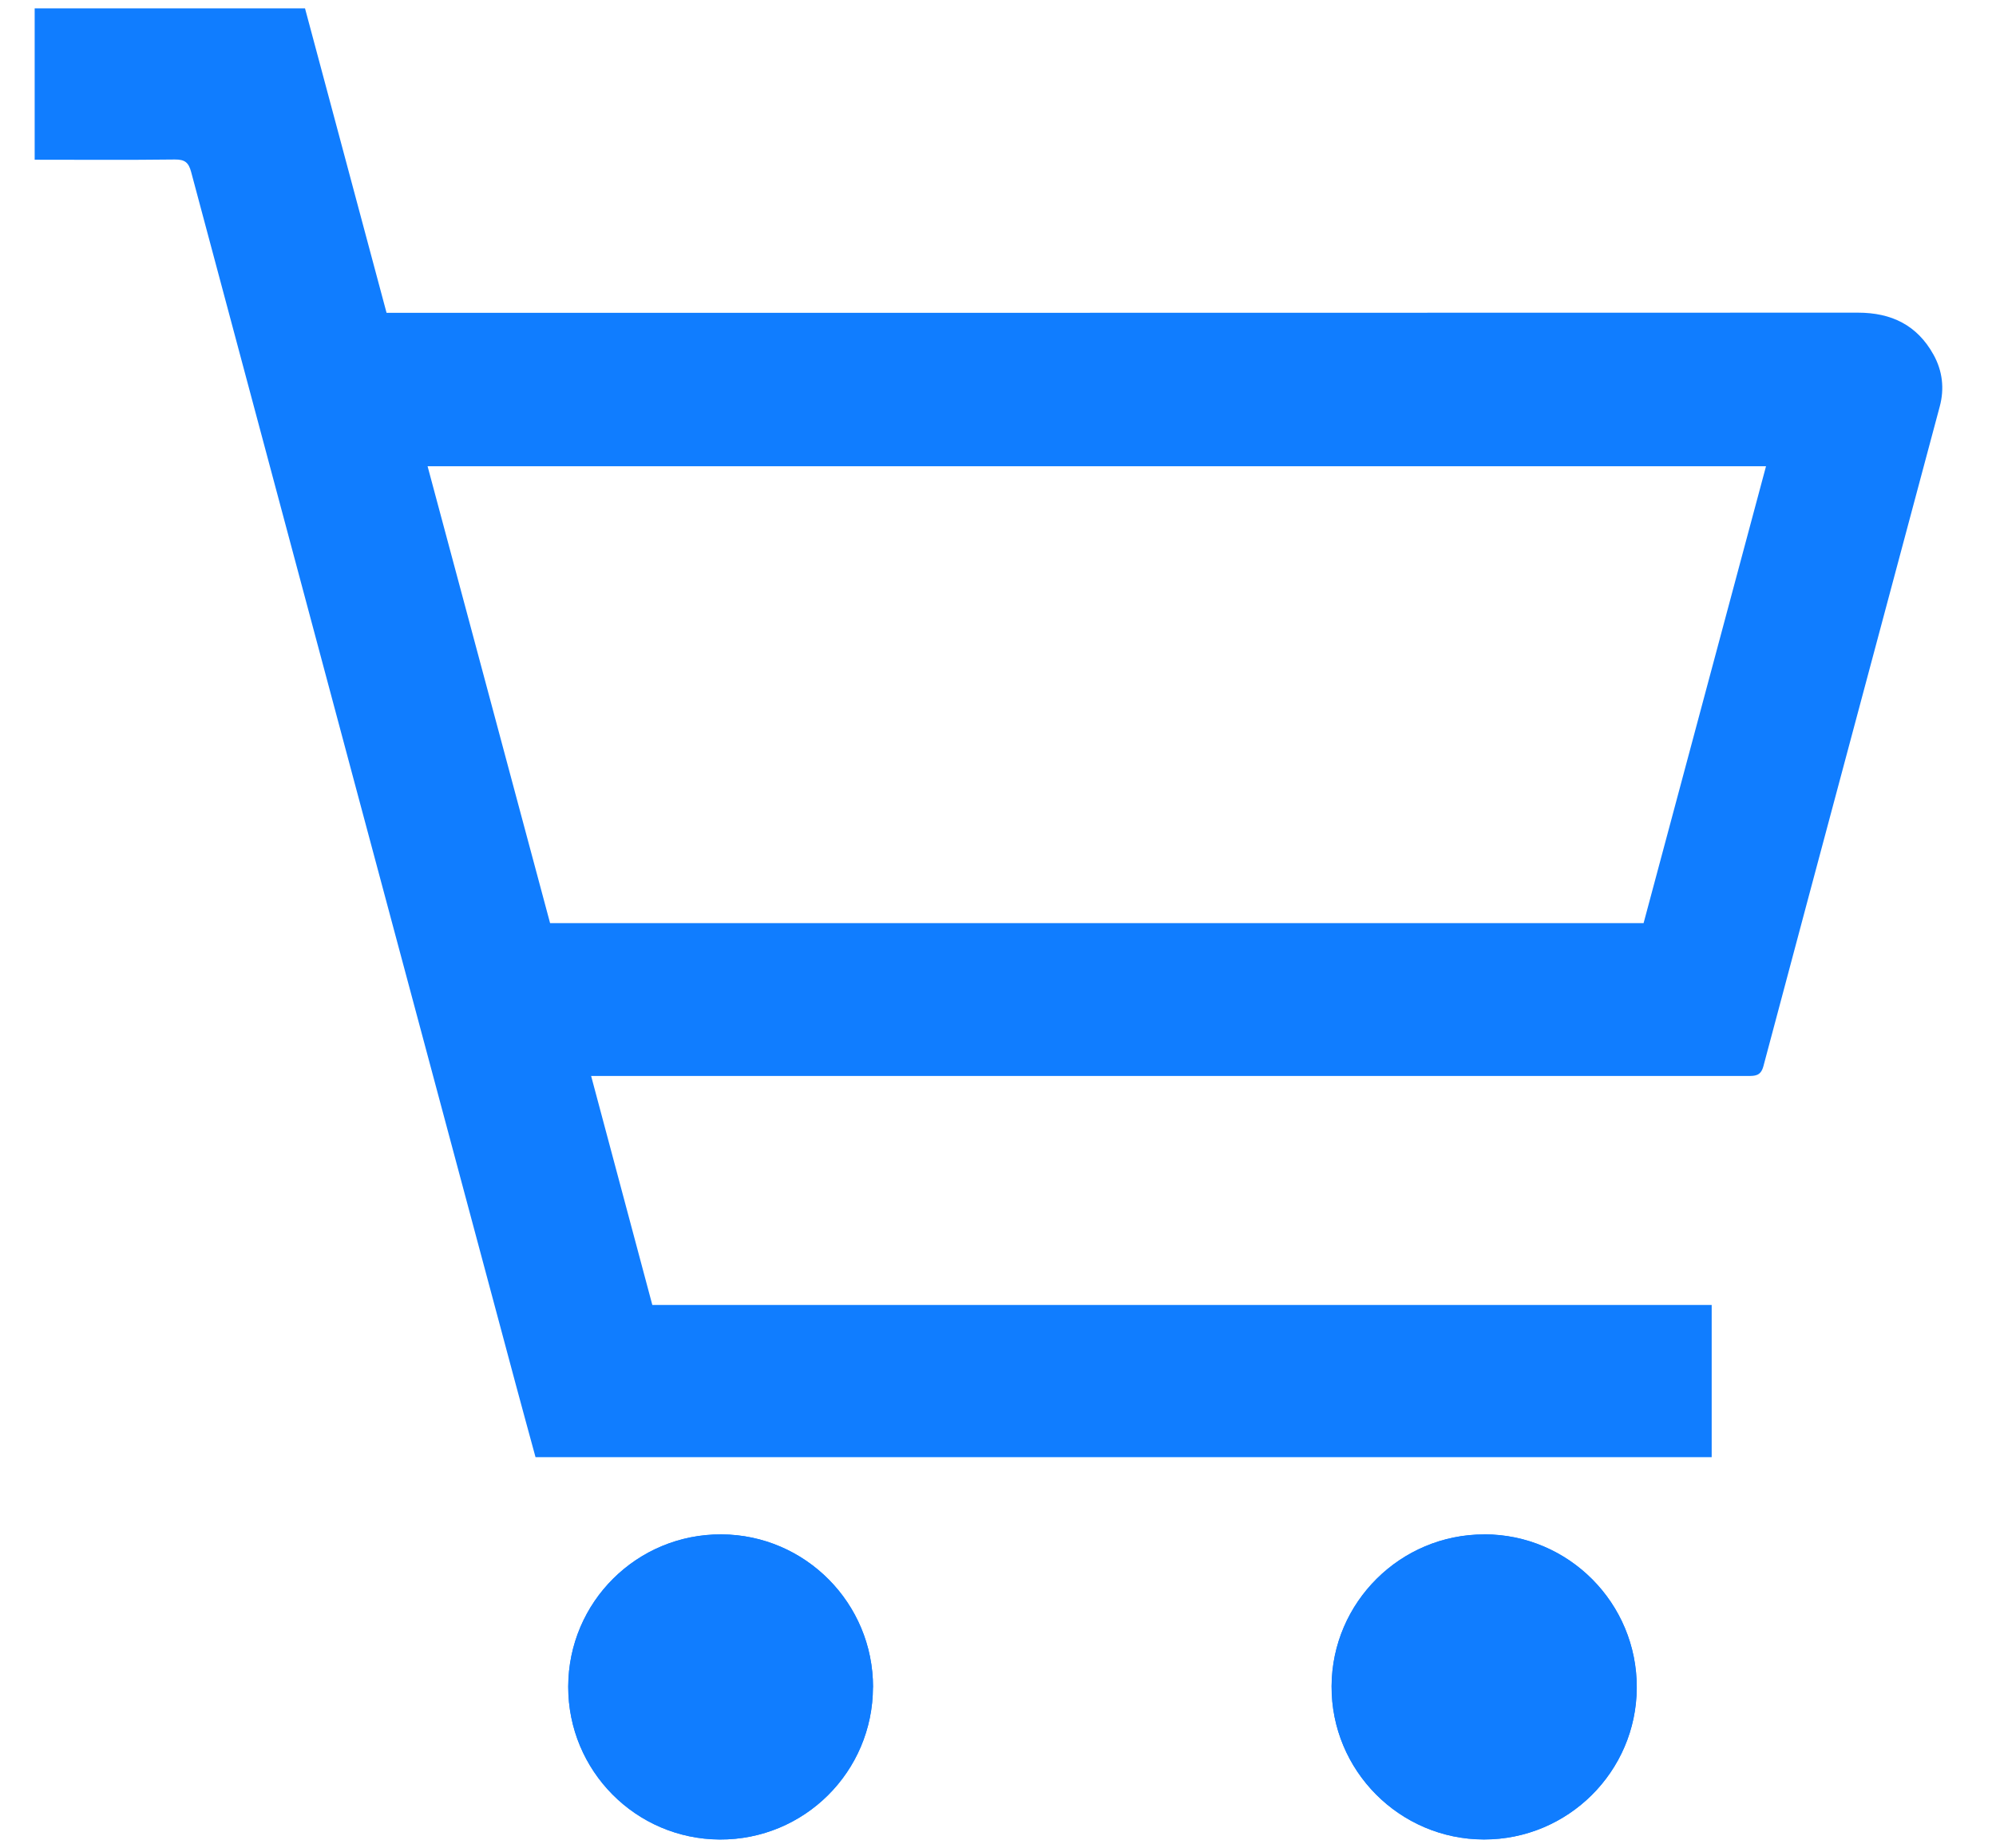
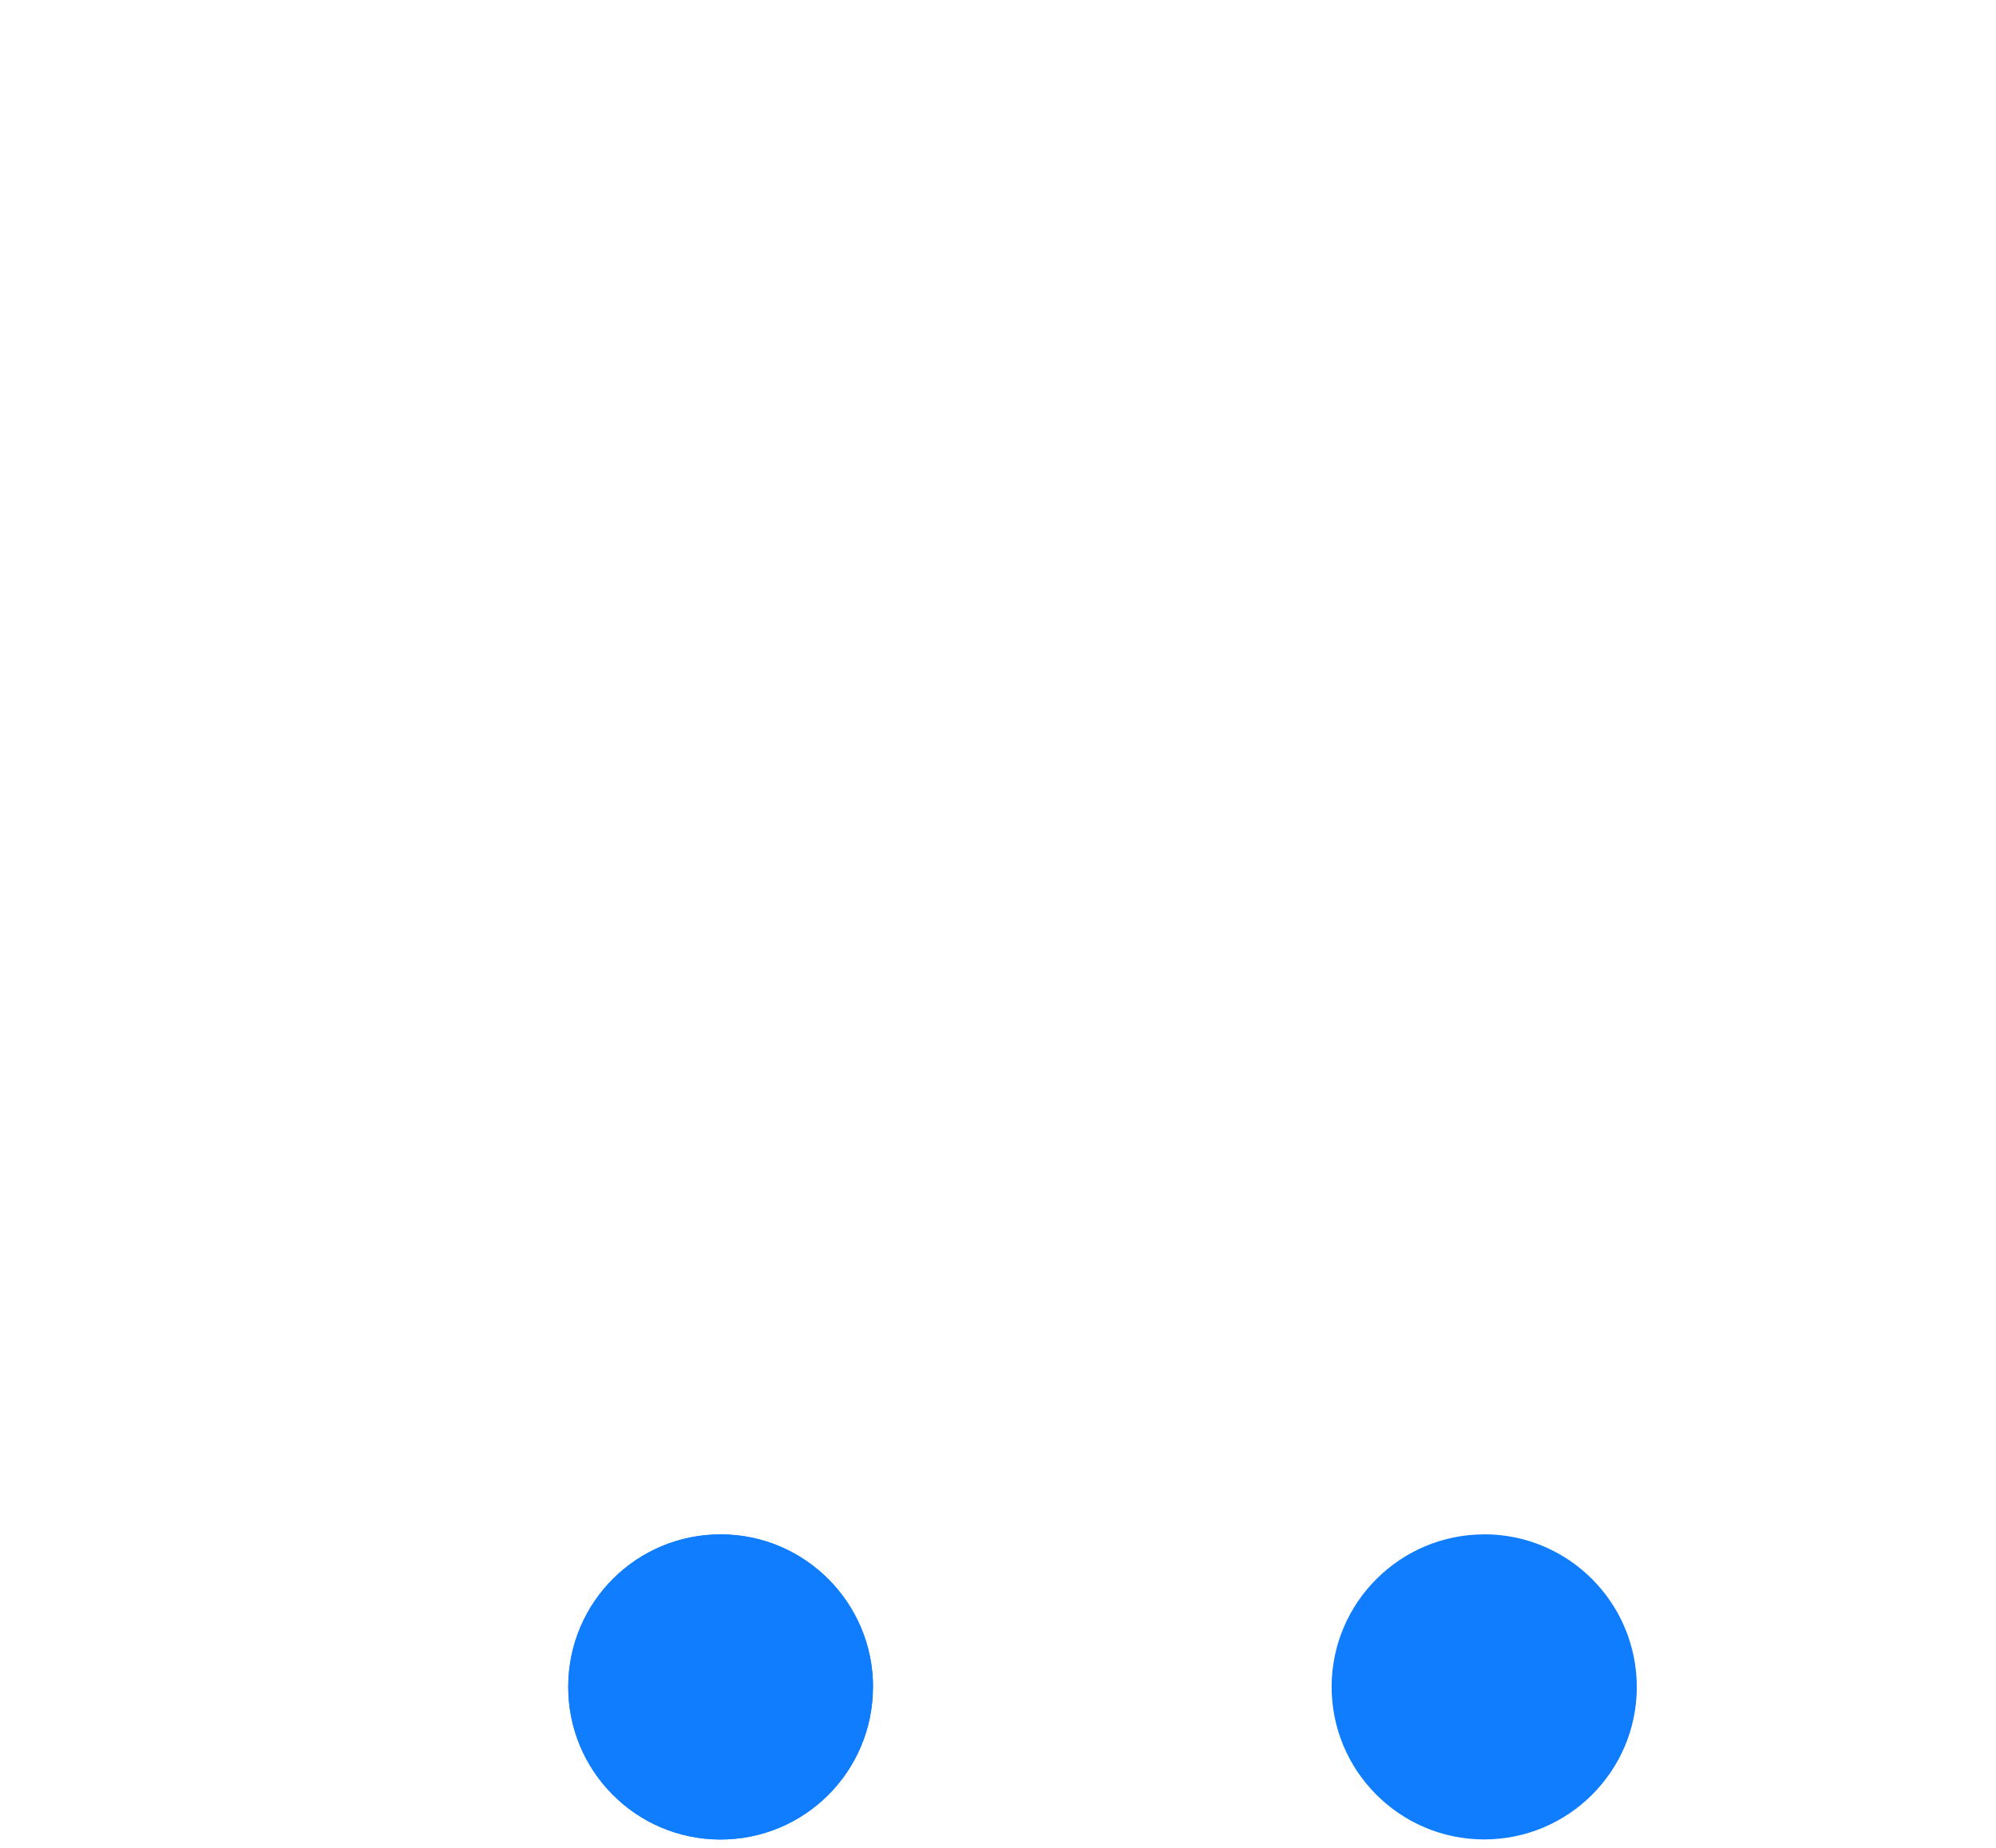
<svg xmlns="http://www.w3.org/2000/svg" id="_图层_1" viewBox="0 0 27 25">
  <defs>
    <style>.cls-1{fill:#107dff;}</style>
  </defs>
  <path class="cls-1" d="M20.08,20.759c-1.135-.002-2.061.918-2.067,2.052-.006,1.142.92,2.074,2.061,2.075,1.136.002,2.062-.917,2.067-2.052.005-1.143-.919-2.074-2.06-2.076Z" />
  <path class="cls-1" d="M11.809,22.827c.002-1.136-.916-2.062-2.05-2.068-1.144-.006-2.071.916-2.073,2.06-.002,1.138.914,2.062,2.049,2.068,1.144.006,2.071-.916,2.073-2.06Z" />
-   <path class="cls-1" d="M7.996,14.556c.281,1.052.554,2.071.828,3.099h14.33v2.059H7.244c-.088-.325-.18-.657-.269-.99C5.511,13.259,4.046,7.794,2.586,2.328c-.035-.132-.087-.171-.221-.17-.628.008-1.255.003-1.896.003V.113h3.657c.365,1.364.733,2.737,1.103,4.119h.222c6.56,0,13.121,0,19.681-.002.453,0,.801.168,1.023.569.122.22.149.46.084.701-.794,2.975-1.593,5.949-2.385,8.924-.036.135-.114.133-.217.133-2.627-.001-5.255,0-7.882,0-2.506,0-5.013,0-7.519,0-.07,0-.141,0-.239,0ZM7.441,12.489h14.792c.552-2.06,1.103-4.117,1.656-6.181H5.784c.555,2.071,1.105,4.125,1.657,6.181Z" />
-   <path class="cls-1" d="M20.08,20.759c1.141.002,2.066.933,2.06,2.076-.005,1.134-.931,2.053-2.067,2.052-1.141-.002-2.067-.934-2.061-2.075.006-1.134.932-2.054,2.067-2.052Z" />
  <path class="cls-1" d="M11.809,22.827c-.002,1.144-.93,2.066-2.073,2.06-1.135-.006-2.051-.93-2.049-2.068.002-1.144.929-2.066,2.073-2.06,1.134.006,2.052.932,2.05,2.068Z" />
</svg>